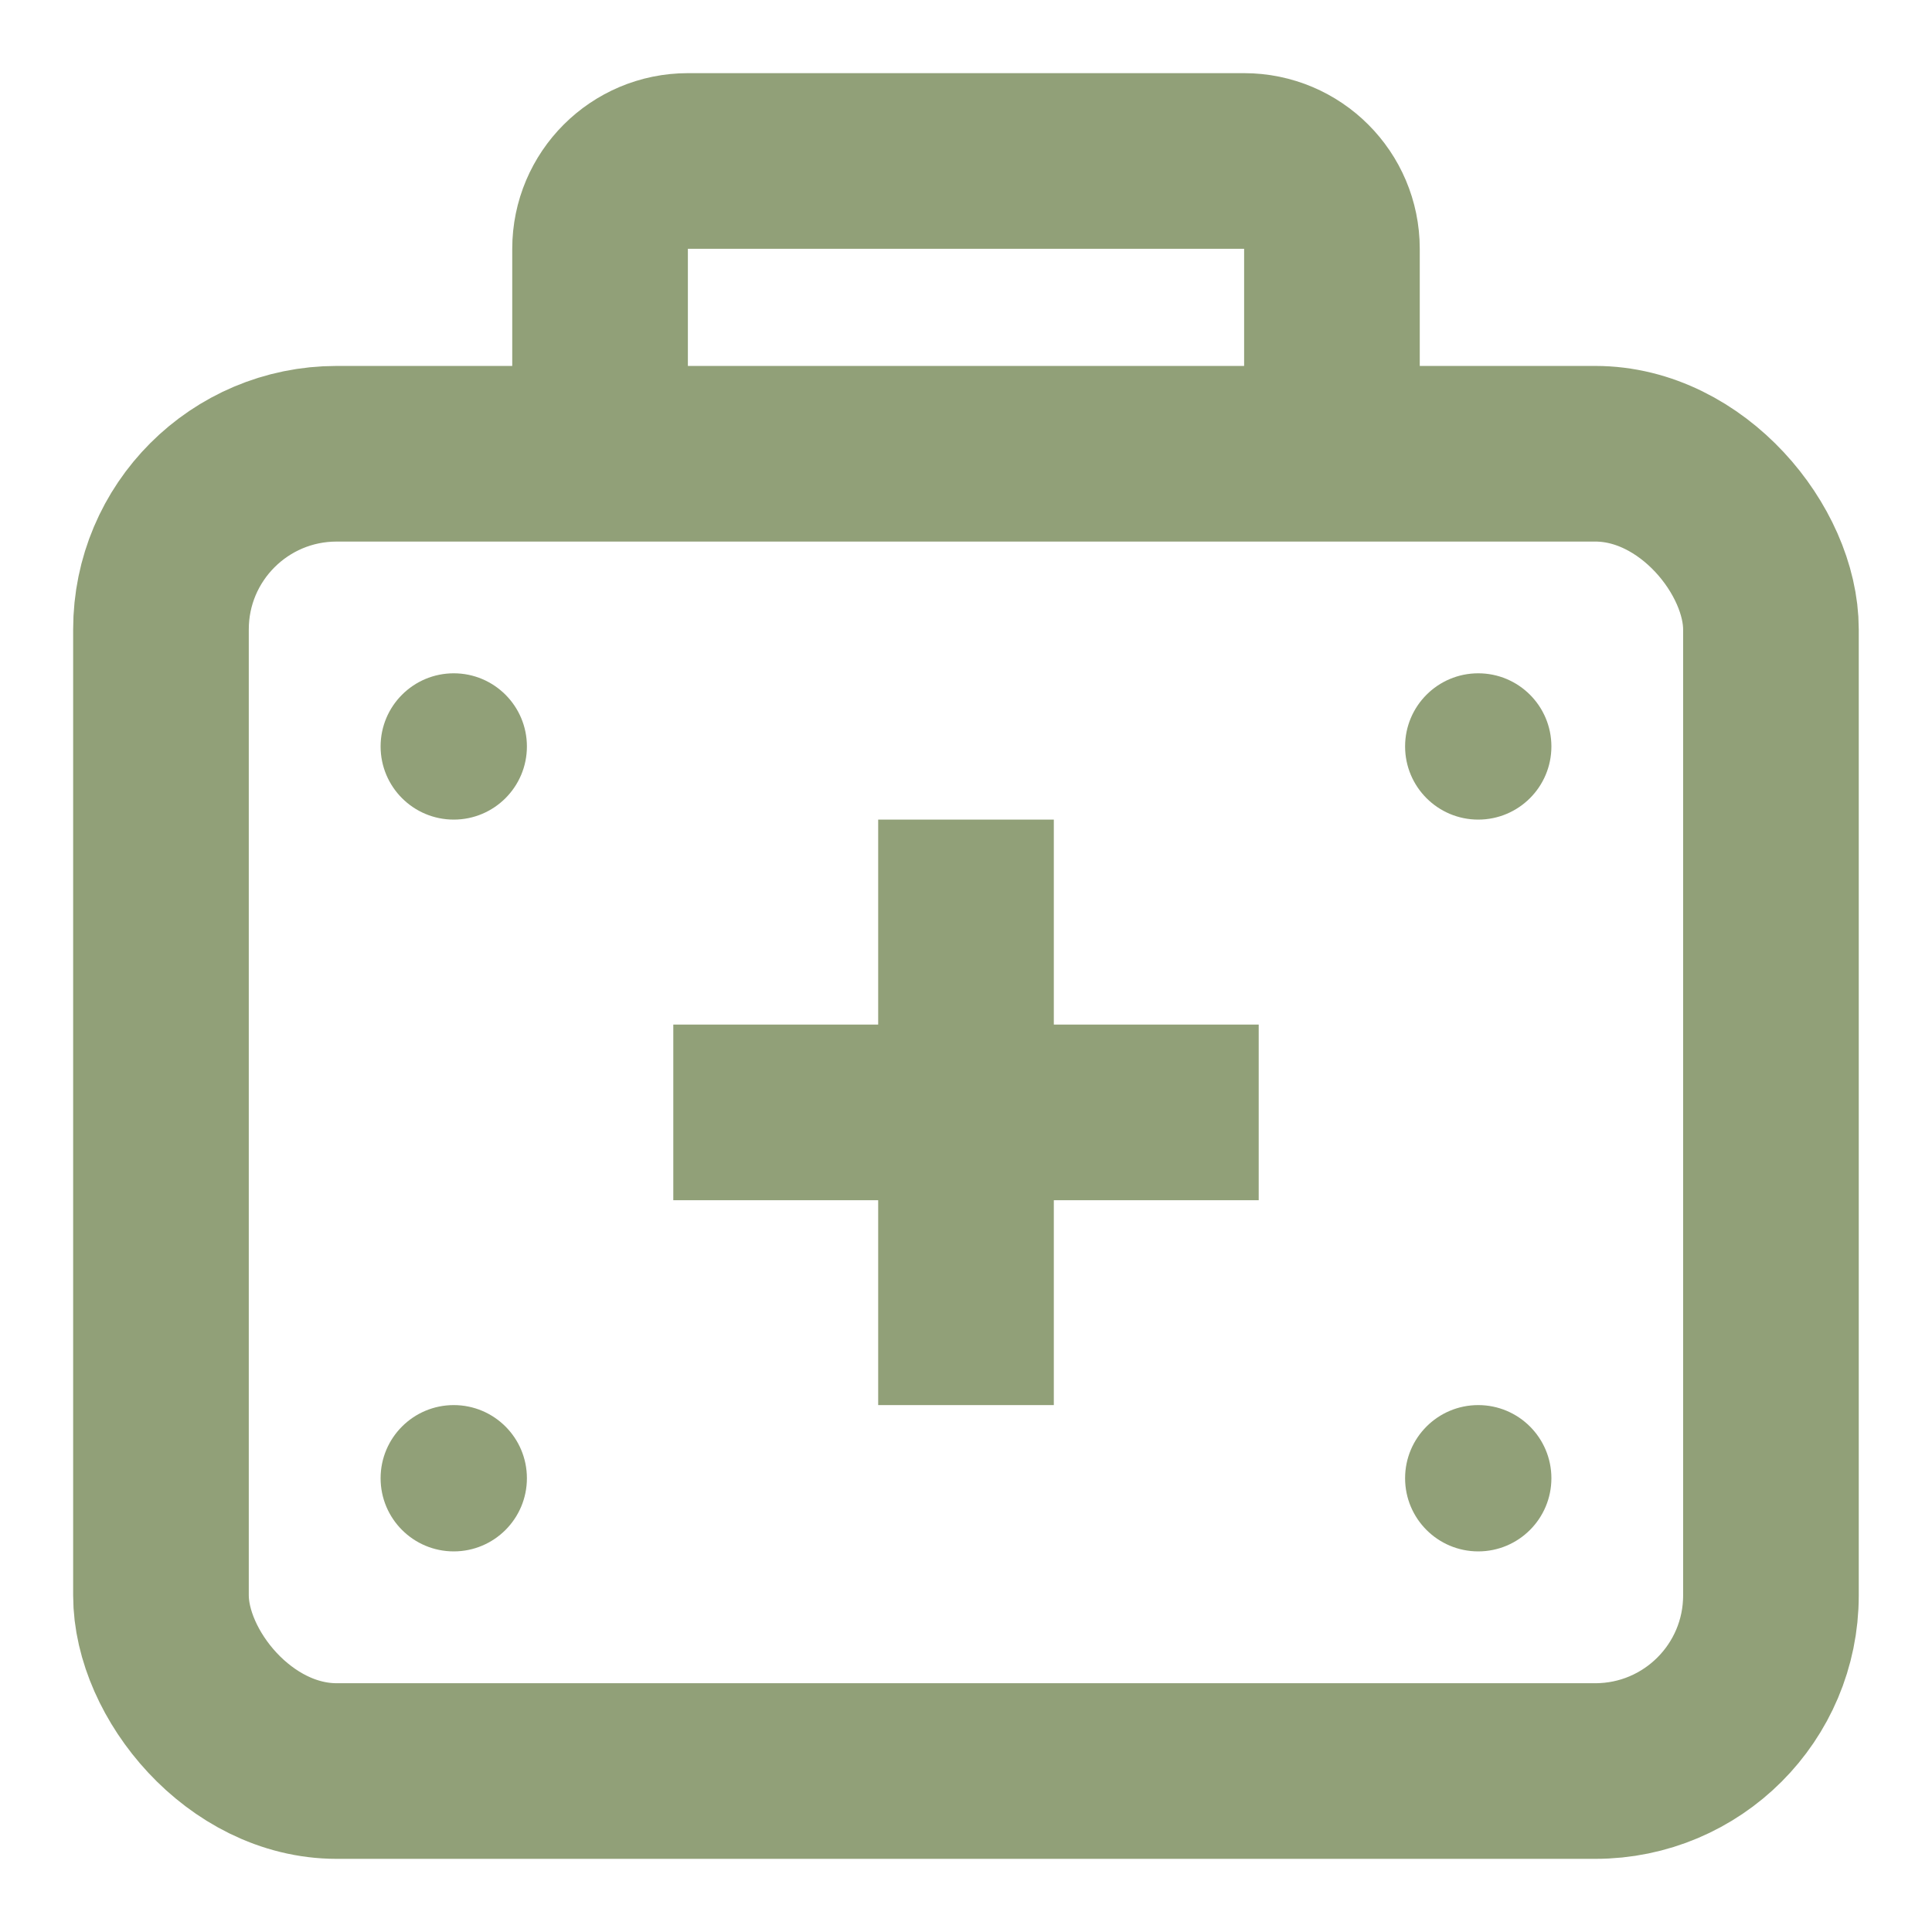
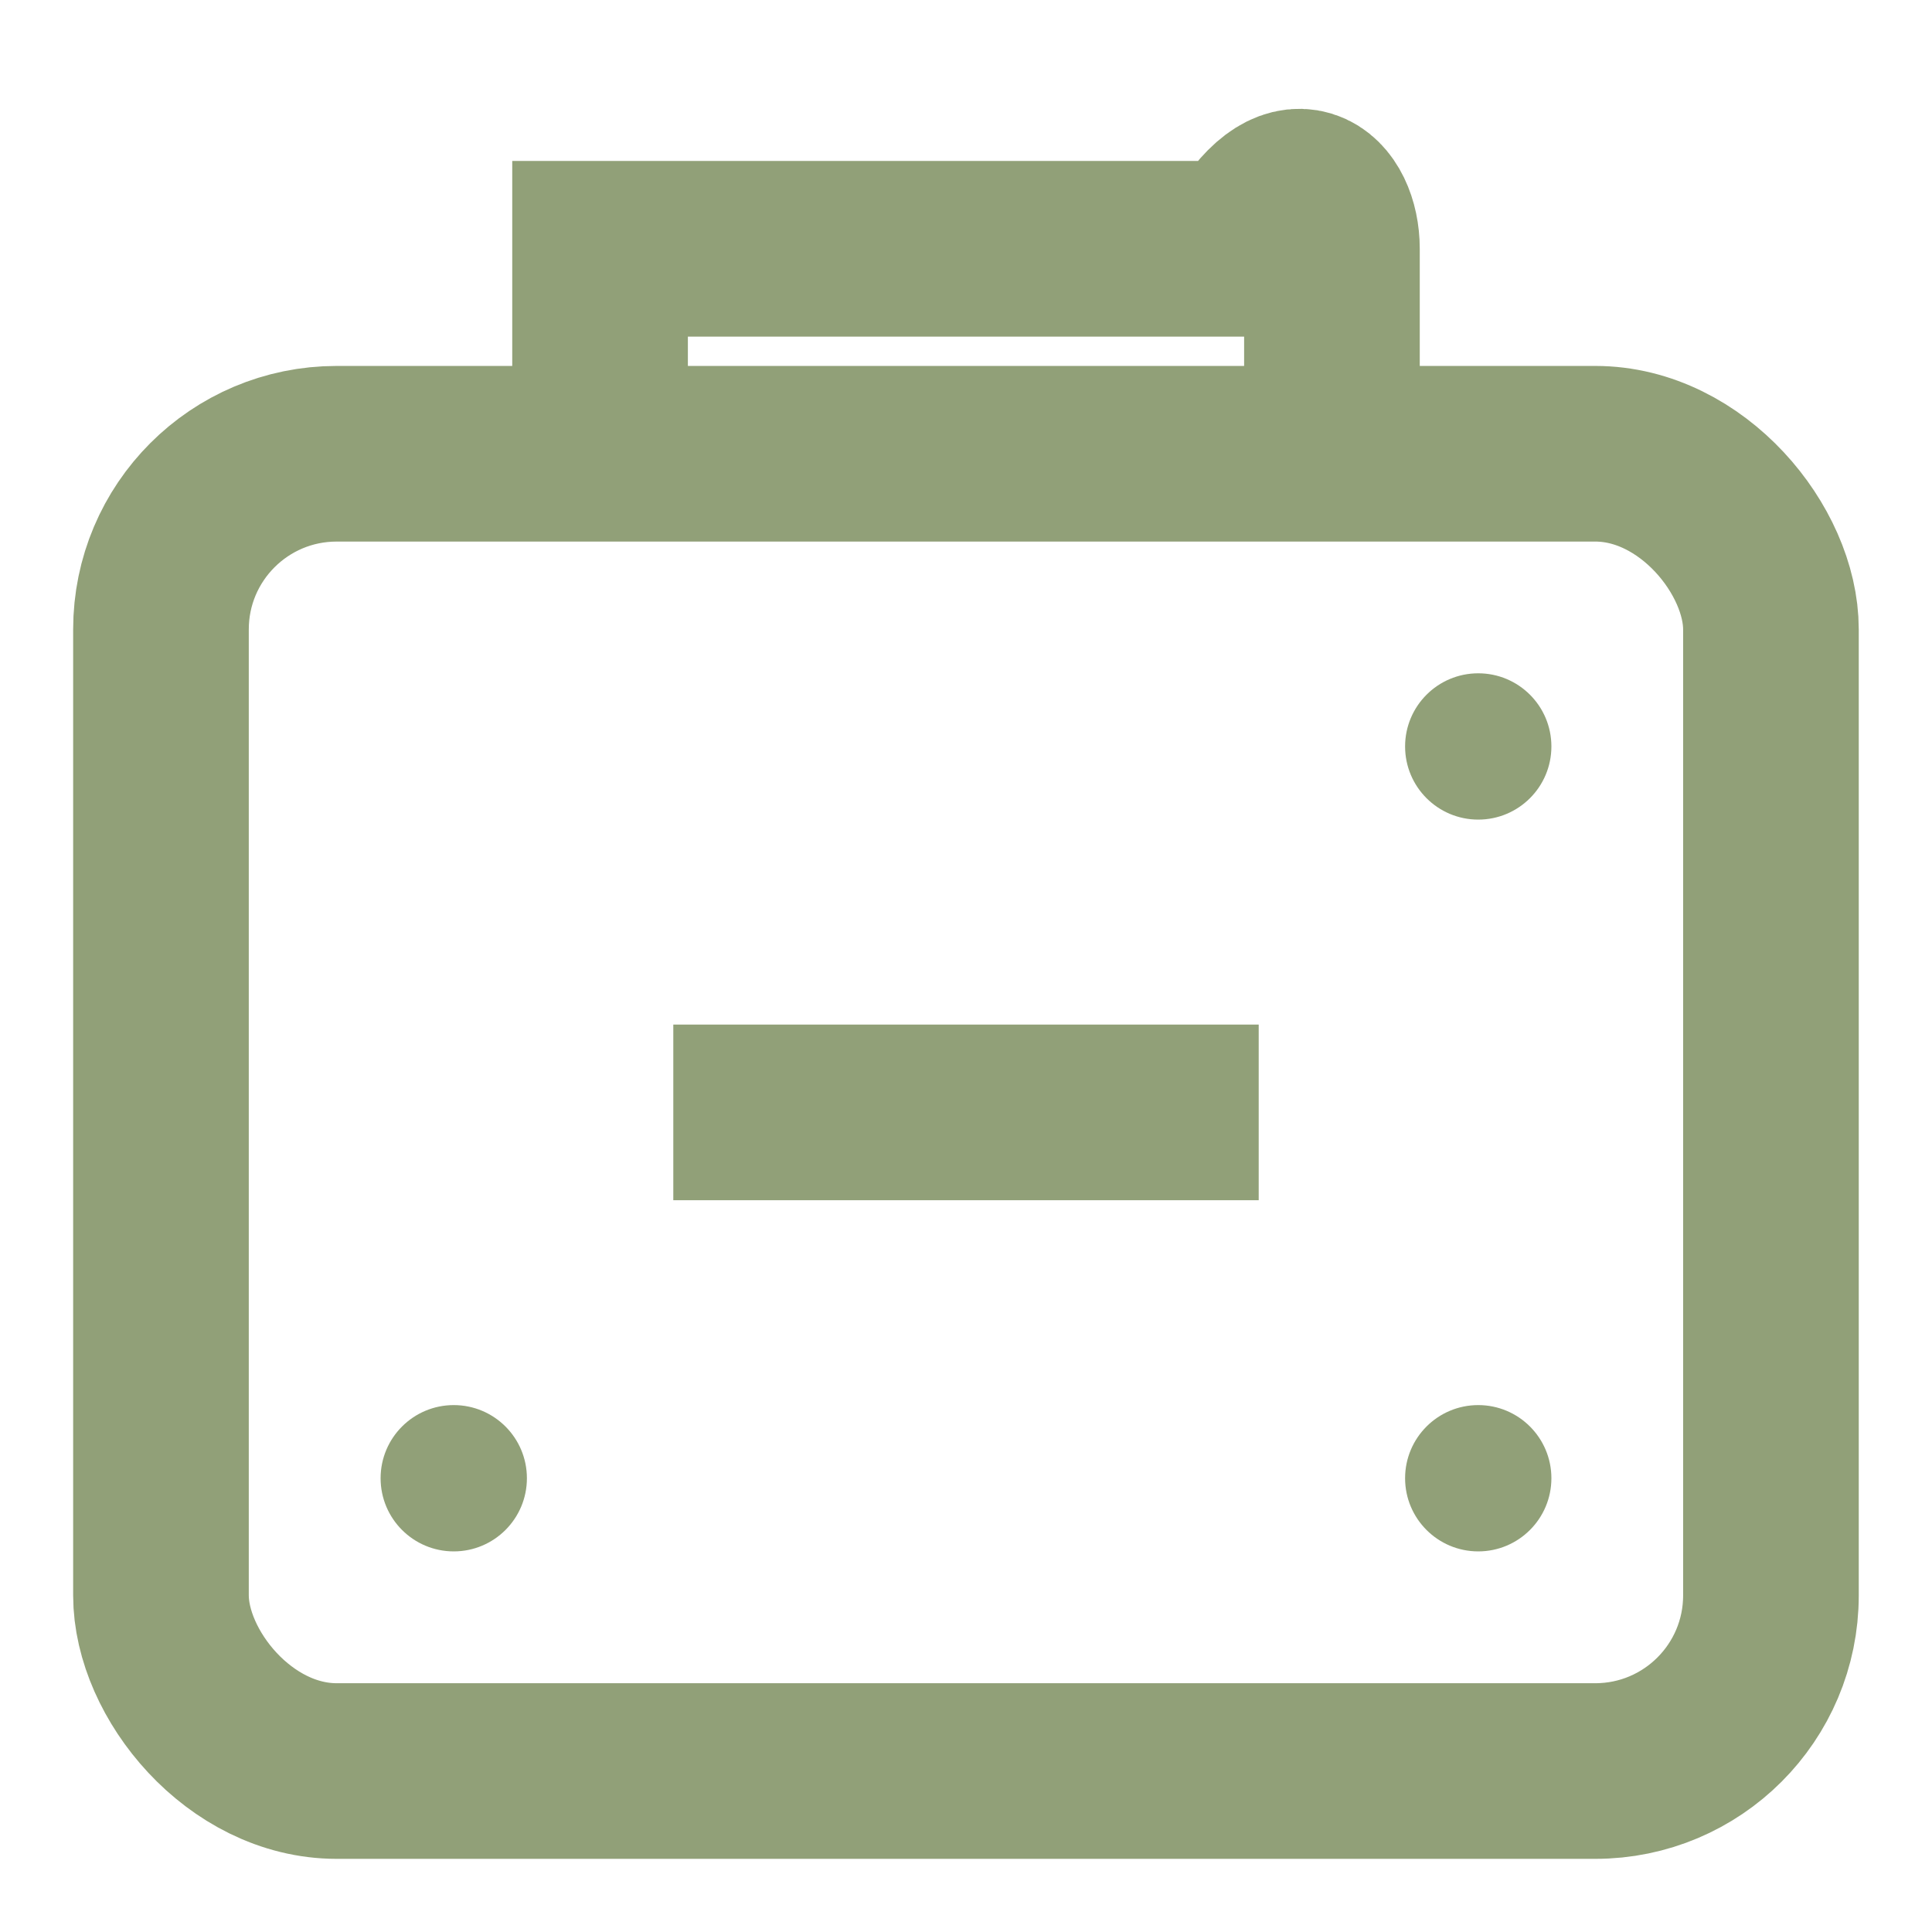
<svg xmlns="http://www.w3.org/2000/svg" width="22" height="22" viewBox="0 0 22 22" fill="none">
  <rect x="1.833" y="5.167" width="18.333" height="15" rx="2" stroke="#91A078" stroke-width="2" />
-   <path d="M6.833 5.167V2.833C6.833 2.281 7.281 1.833 7.833 1.833H14.167C14.719 1.833 15.167 2.281 15.167 2.833V5.167" stroke="#91A078" stroke-width="2" />
-   <path d="M11 9.333V16" stroke="#91A078" stroke-width="2" />
+   <path d="M6.833 5.167V2.833H14.167C14.719 1.833 15.167 2.281 15.167 2.833V5.167" stroke="#91A078" stroke-width="2" />
  <path d="M14.333 12.667L7.667 12.667" stroke="#91A078" stroke-width="2" />
-   <ellipse cx="5.167" cy="8.5" rx="0.833" ry="0.833" fill="#91A078" />
  <ellipse cx="16.833" cy="8.5" rx="0.833" ry="0.833" fill="#91A078" />
  <ellipse cx="5.167" cy="16.833" rx="0.833" ry="0.833" fill="#91A078" />
  <circle cx="16.833" cy="16.833" r="0.833" fill="#91A078" />
</svg>